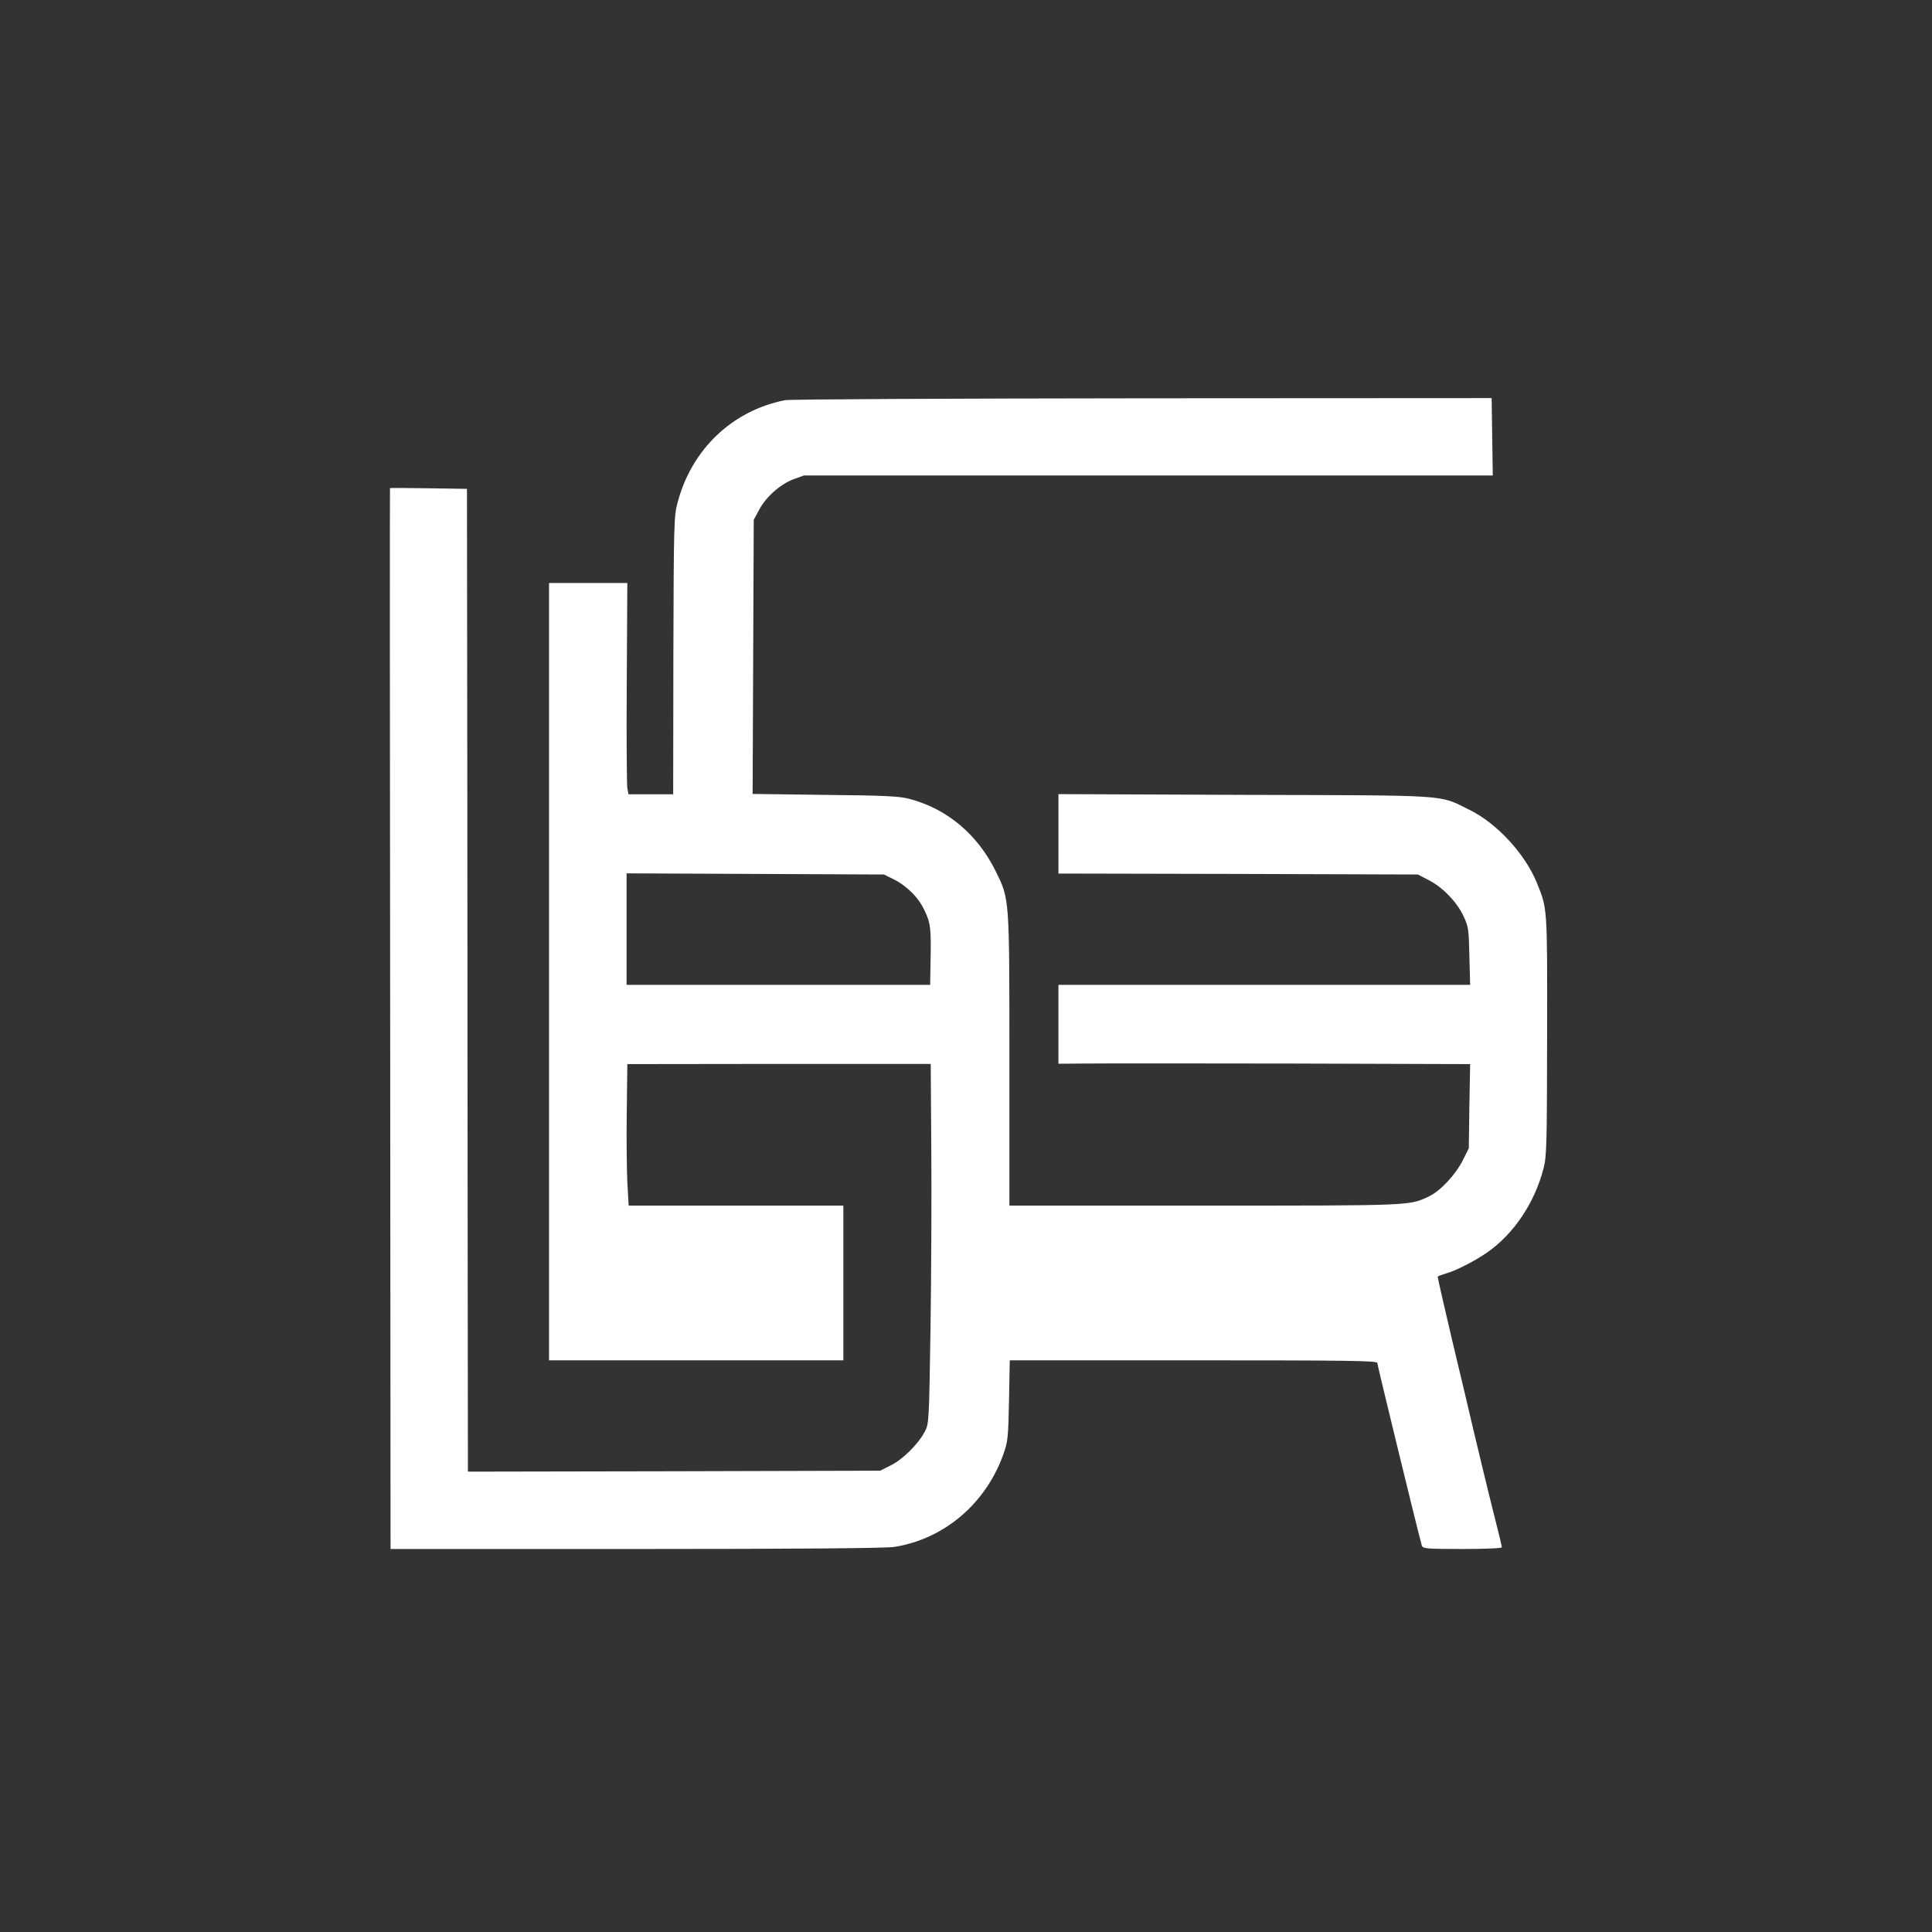
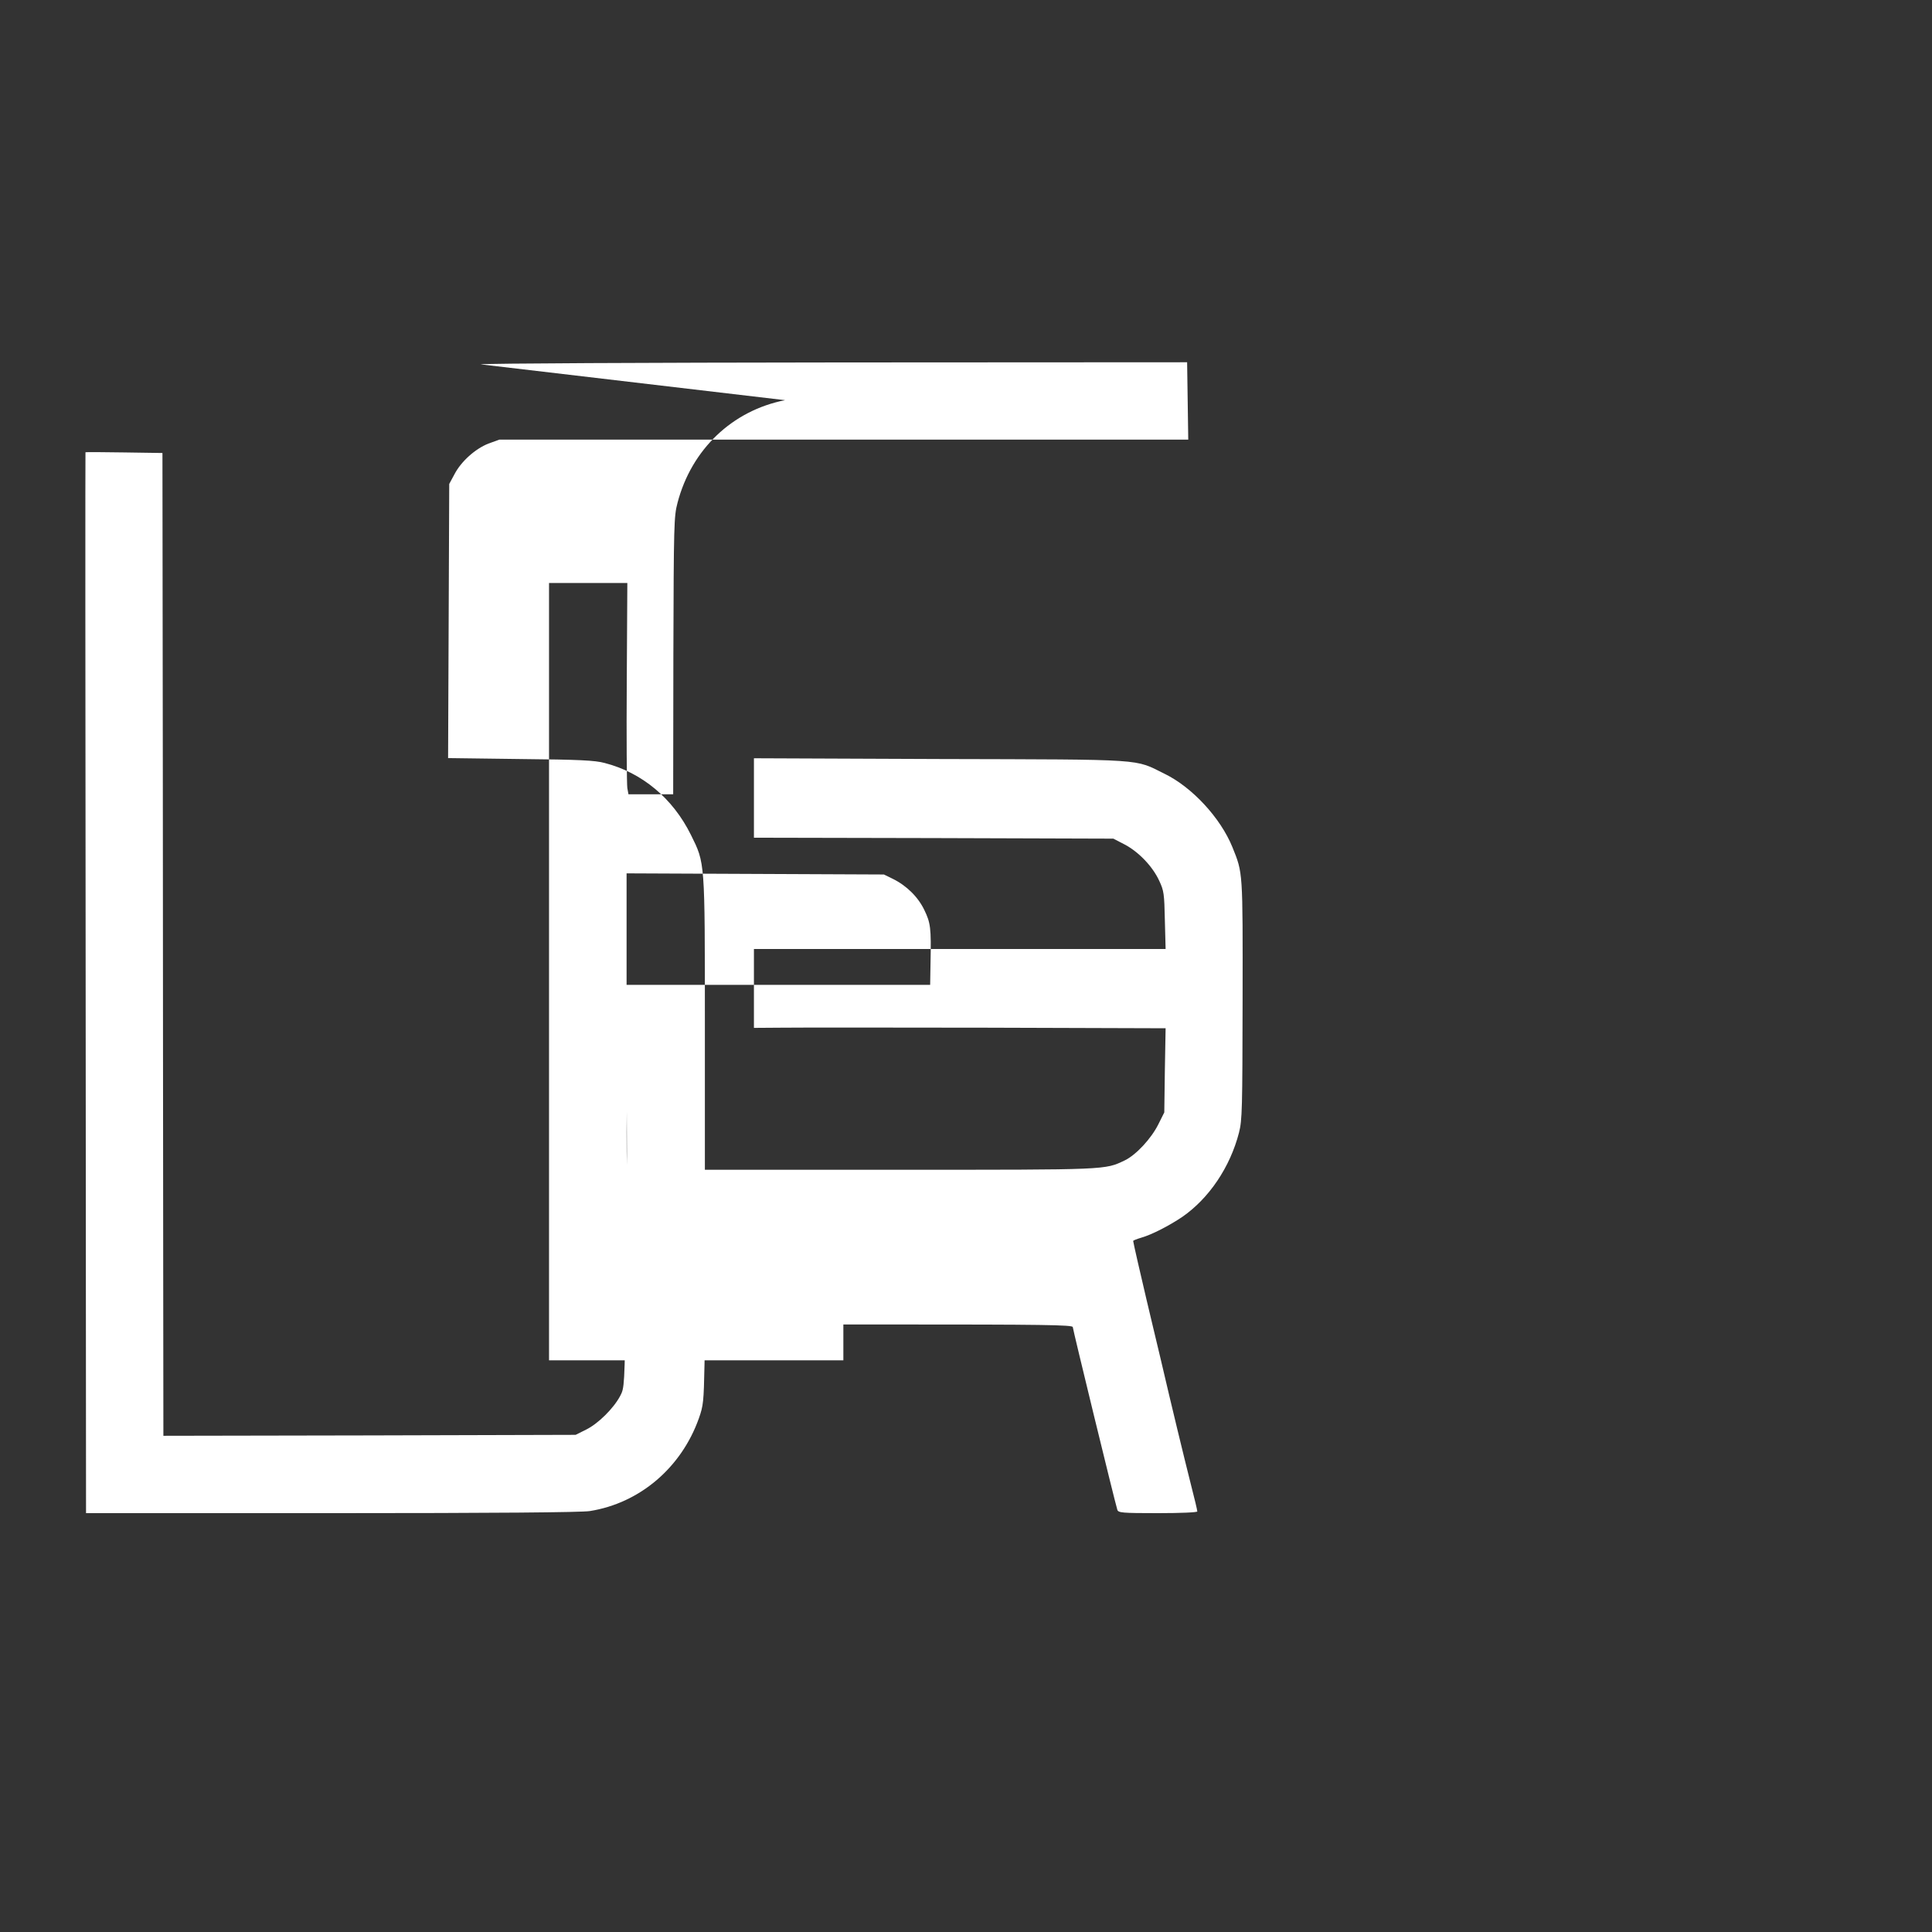
<svg xmlns="http://www.w3.org/2000/svg" version="1.0" width="1024pt" height="1024pt" viewBox="0 0 1024 1024" preserveAspectRatio="xMidYMid meet">
  <rect x="0" y="0" width="1024" height="1024" fill="#333333" stroke="none" />
  <g transform="translate(0,1024) scale(0.1,-0.1)" fill="#ffffff" stroke="none">
-     <path d="M4161 8119 c-280 -55 -496 -261 -570 -544 -19 -72 -20 -111 -22 -810 l-1 -735 -119 0 -118 0 -6 33 c-3 17 -5 269 -3 560 l3 527 -207 0 -208 0 0 -2060 0 -2060 780 0 780 0 0 410 0 410 -569 0 -569 0 -7 123 c-3 67 -5 236 -3 375 l3 252 804 1 804 0 3 -443 c2 -244 0 -672 -4 -953 -8 -508 -8 -510 -31 -554 -35 -66 -117 -147 -180 -178 l-56 -28 -1092 -3 -1093 -2 -1 912 c0 502 -2 1674 -2 2605 l-2 1692 -203 3 c-112 2 -204 2 -205 1 -1 -1 -1 -1266 1 -2812 l2 -2811 1303 0 c861 0 1324 4 1367 11 265 42 485 230 578 491 24 68 26 88 30 286 l4 212 974 0 c819 0 974 -2 974 -14 0 -11 221 -919 236 -968 5 -16 24 -18 215 -18 125 0 209 4 209 9 0 6 -15 70 -34 143 -40 159 -99 402 -161 668 -26 107 -59 249 -75 315 -28 118 -70 301 -70 308 0 2 19 10 43 17 56 16 149 64 217 110 142 98 254 264 301 447 17 67 18 124 19 705 1 685 2 669 -54 808 -63 155 -213 317 -358 388 -165 81 -83 76 -1190 79 l-988 4 0 -210 0 -211 953 -2 952 -3 60 -31 c74 -39 148 -116 183 -192 25 -53 27 -69 30 -209 l4 -153 -1091 0 -1091 0 0 -209 0 -209 143 1 c78 1 569 1 1090 0 l949 -3 -4 -223 -3 -223 -32 -64 c-37 -74 -117 -161 -177 -190 -107 -51 -84 -50 -1193 -50 l-1033 0 0 773 c0 870 1 850 -74 1002 -96 194 -259 330 -457 381 -52 14 -133 18 -447 21 l-383 5 3 726 3 727 27 50 c36 70 112 137 181 164 l58 21 1825 0 1826 0 -3 205 -3 205 -1851 -1 c-1017 -1 -1870 -5 -1894 -10z m571 -2537 c73 -36 134 -96 167 -165 33 -68 37 -95 33 -279 l-2 -118 -805 0 -804 0 0 295 0 296 682 -3 682 -3 47 -23z" />
+     <path d="M4161 8119 c-280 -55 -496 -261 -570 -544 -19 -72 -20 -111 -22 -810 l-1 -735 -119 0 -118 0 -6 33 c-3 17 -5 269 -3 560 l3 527 -207 0 -208 0 0 -2060 0 -2060 780 0 780 0 0 410 0 410 -569 0 -569 0 -7 123 c-3 67 -5 236 -3 375 c2 -244 0 -672 -4 -953 -8 -508 -8 -510 -31 -554 -35 -66 -117 -147 -180 -178 l-56 -28 -1092 -3 -1093 -2 -1 912 c0 502 -2 1674 -2 2605 l-2 1692 -203 3 c-112 2 -204 2 -205 1 -1 -1 -1 -1266 1 -2812 l2 -2811 1303 0 c861 0 1324 4 1367 11 265 42 485 230 578 491 24 68 26 88 30 286 l4 212 974 0 c819 0 974 -2 974 -14 0 -11 221 -919 236 -968 5 -16 24 -18 215 -18 125 0 209 4 209 9 0 6 -15 70 -34 143 -40 159 -99 402 -161 668 -26 107 -59 249 -75 315 -28 118 -70 301 -70 308 0 2 19 10 43 17 56 16 149 64 217 110 142 98 254 264 301 447 17 67 18 124 19 705 1 685 2 669 -54 808 -63 155 -213 317 -358 388 -165 81 -83 76 -1190 79 l-988 4 0 -210 0 -211 953 -2 952 -3 60 -31 c74 -39 148 -116 183 -192 25 -53 27 -69 30 -209 l4 -153 -1091 0 -1091 0 0 -209 0 -209 143 1 c78 1 569 1 1090 0 l949 -3 -4 -223 -3 -223 -32 -64 c-37 -74 -117 -161 -177 -190 -107 -51 -84 -50 -1193 -50 l-1033 0 0 773 c0 870 1 850 -74 1002 -96 194 -259 330 -457 381 -52 14 -133 18 -447 21 l-383 5 3 726 3 727 27 50 c36 70 112 137 181 164 l58 21 1825 0 1826 0 -3 205 -3 205 -1851 -1 c-1017 -1 -1870 -5 -1894 -10z m571 -2537 c73 -36 134 -96 167 -165 33 -68 37 -95 33 -279 l-2 -118 -805 0 -804 0 0 295 0 296 682 -3 682 -3 47 -23z" />
  </g>
</svg>